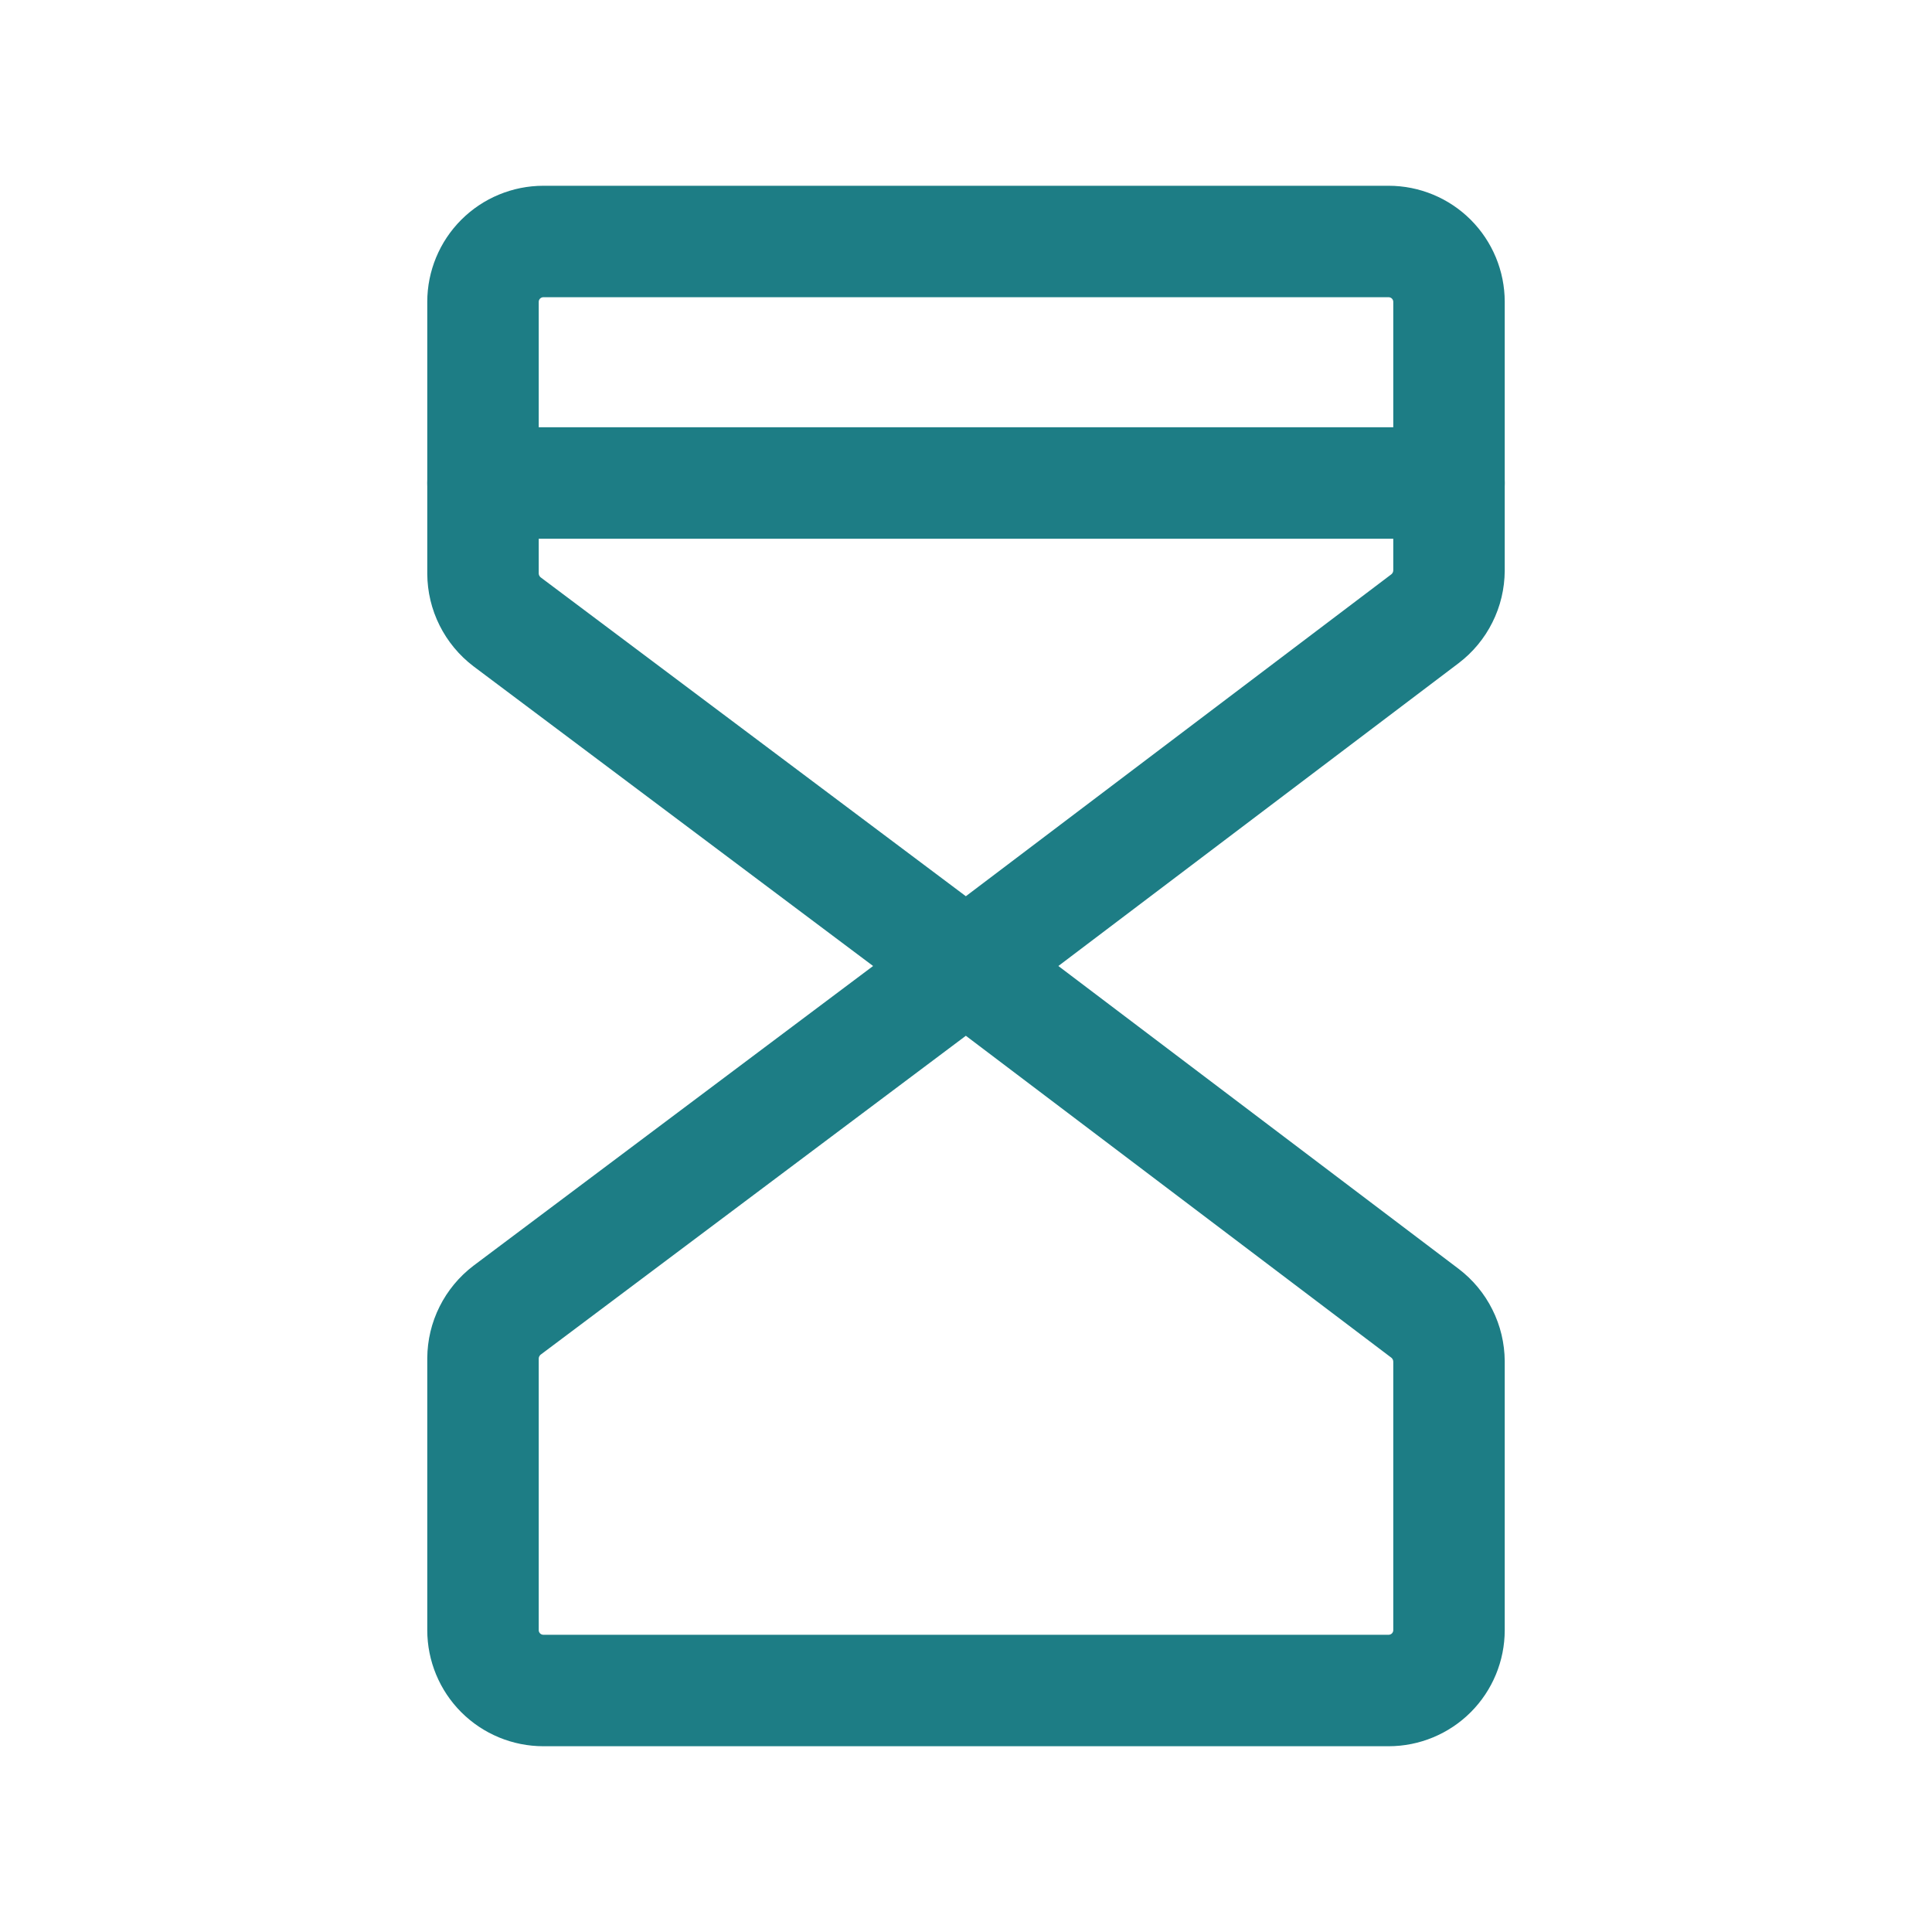
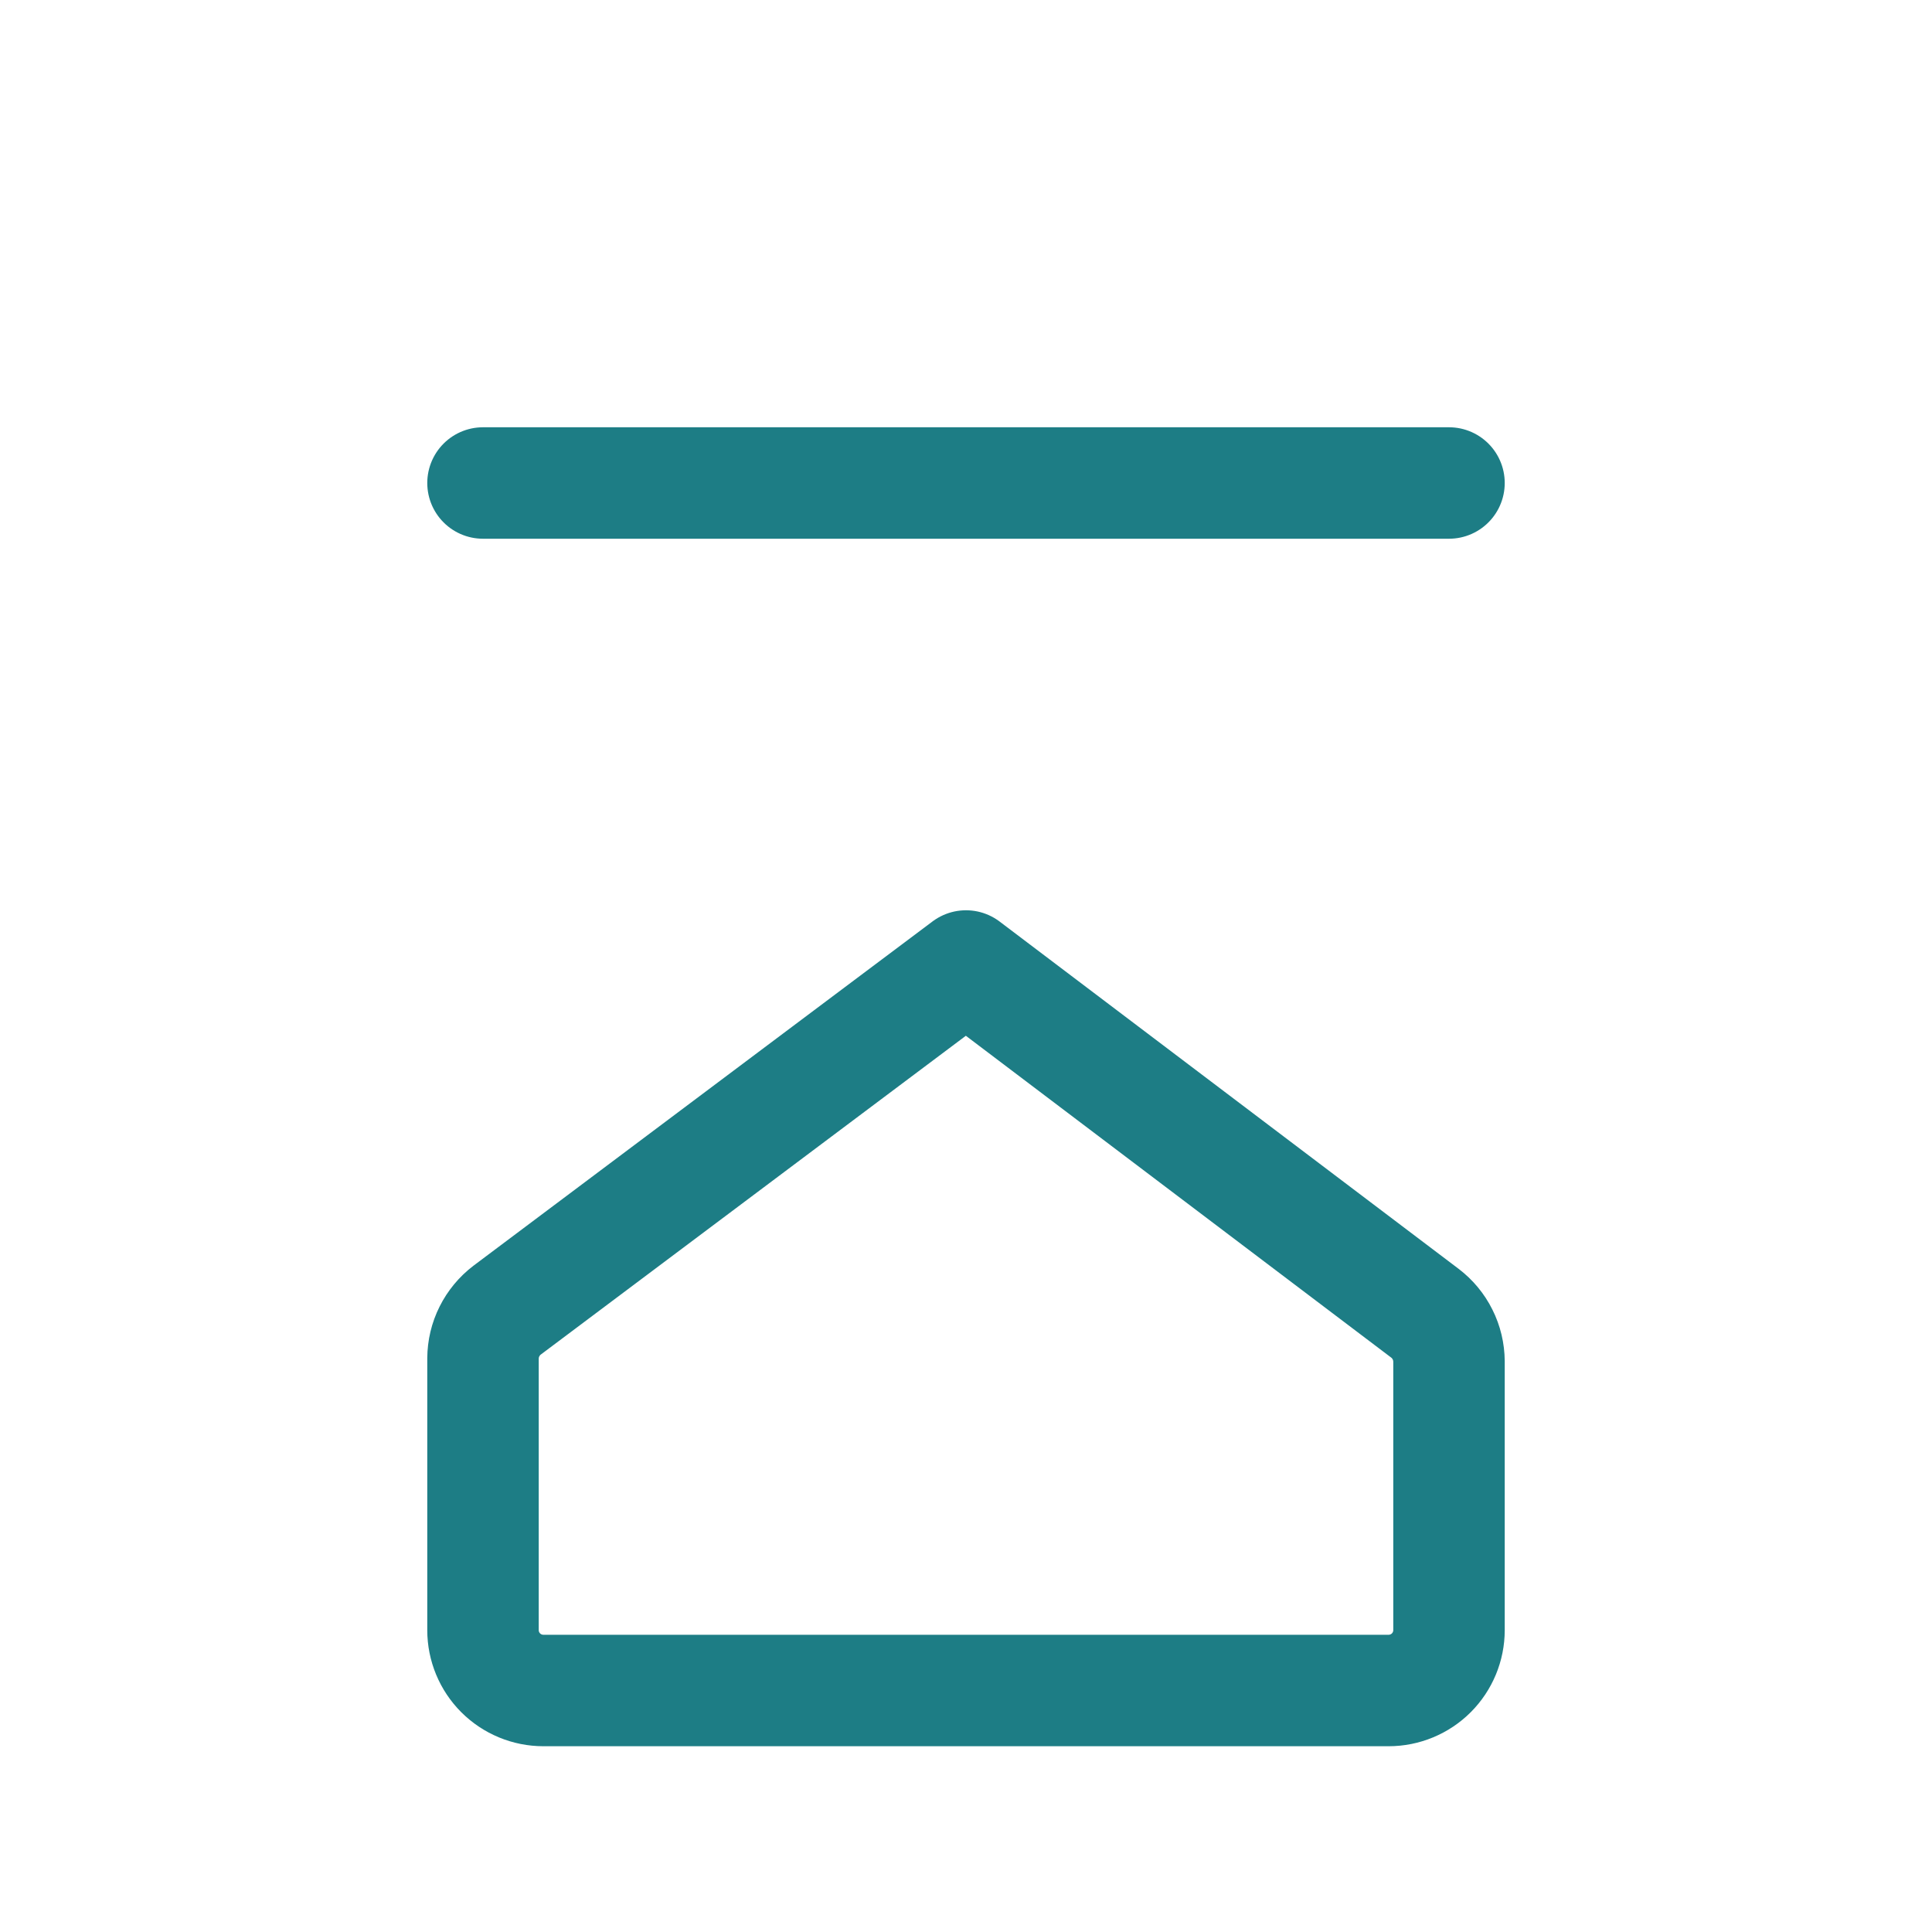
<svg xmlns="http://www.w3.org/2000/svg" width="26" height="26" viewBox="0 0 26 26" fill="none">
-   <path d="M13 13L6.825 8.369C6.725 8.293 6.643 8.194 6.587 8.082C6.53 7.969 6.501 7.845 6.5 7.719V4.062C6.5 3.847 6.586 3.64 6.738 3.488C6.89 3.336 7.097 3.25 7.312 3.25H18.688C18.903 3.25 19.11 3.336 19.262 3.488C19.414 3.64 19.5 3.847 19.5 4.062V7.678C19.499 7.804 19.47 7.928 19.413 8.041C19.357 8.154 19.275 8.252 19.175 8.328L13 13Z" stroke="#1D7D85" stroke-width="1.5" stroke-linecap="round" stroke-linejoin="round" />
  <path d="M13 13L6.825 17.631C6.725 17.707 6.643 17.806 6.587 17.918C6.53 18.031 6.501 18.155 6.5 18.281V21.938C6.5 22.153 6.586 22.36 6.738 22.512C6.89 22.664 7.097 22.75 7.312 22.75H18.688C18.903 22.75 19.11 22.664 19.262 22.512C19.414 22.36 19.5 22.153 19.5 21.938V18.322C19.499 18.196 19.47 18.072 19.413 17.959C19.357 17.846 19.275 17.748 19.175 17.672L13 13Z" stroke="#1D7D85" stroke-width="1.5" stroke-linecap="round" stroke-linejoin="round" />
  <path d="M6.5 6.5H19.5" stroke="#1D7D85" stroke-width="1.5" stroke-linecap="round" stroke-linejoin="round" />
</svg>